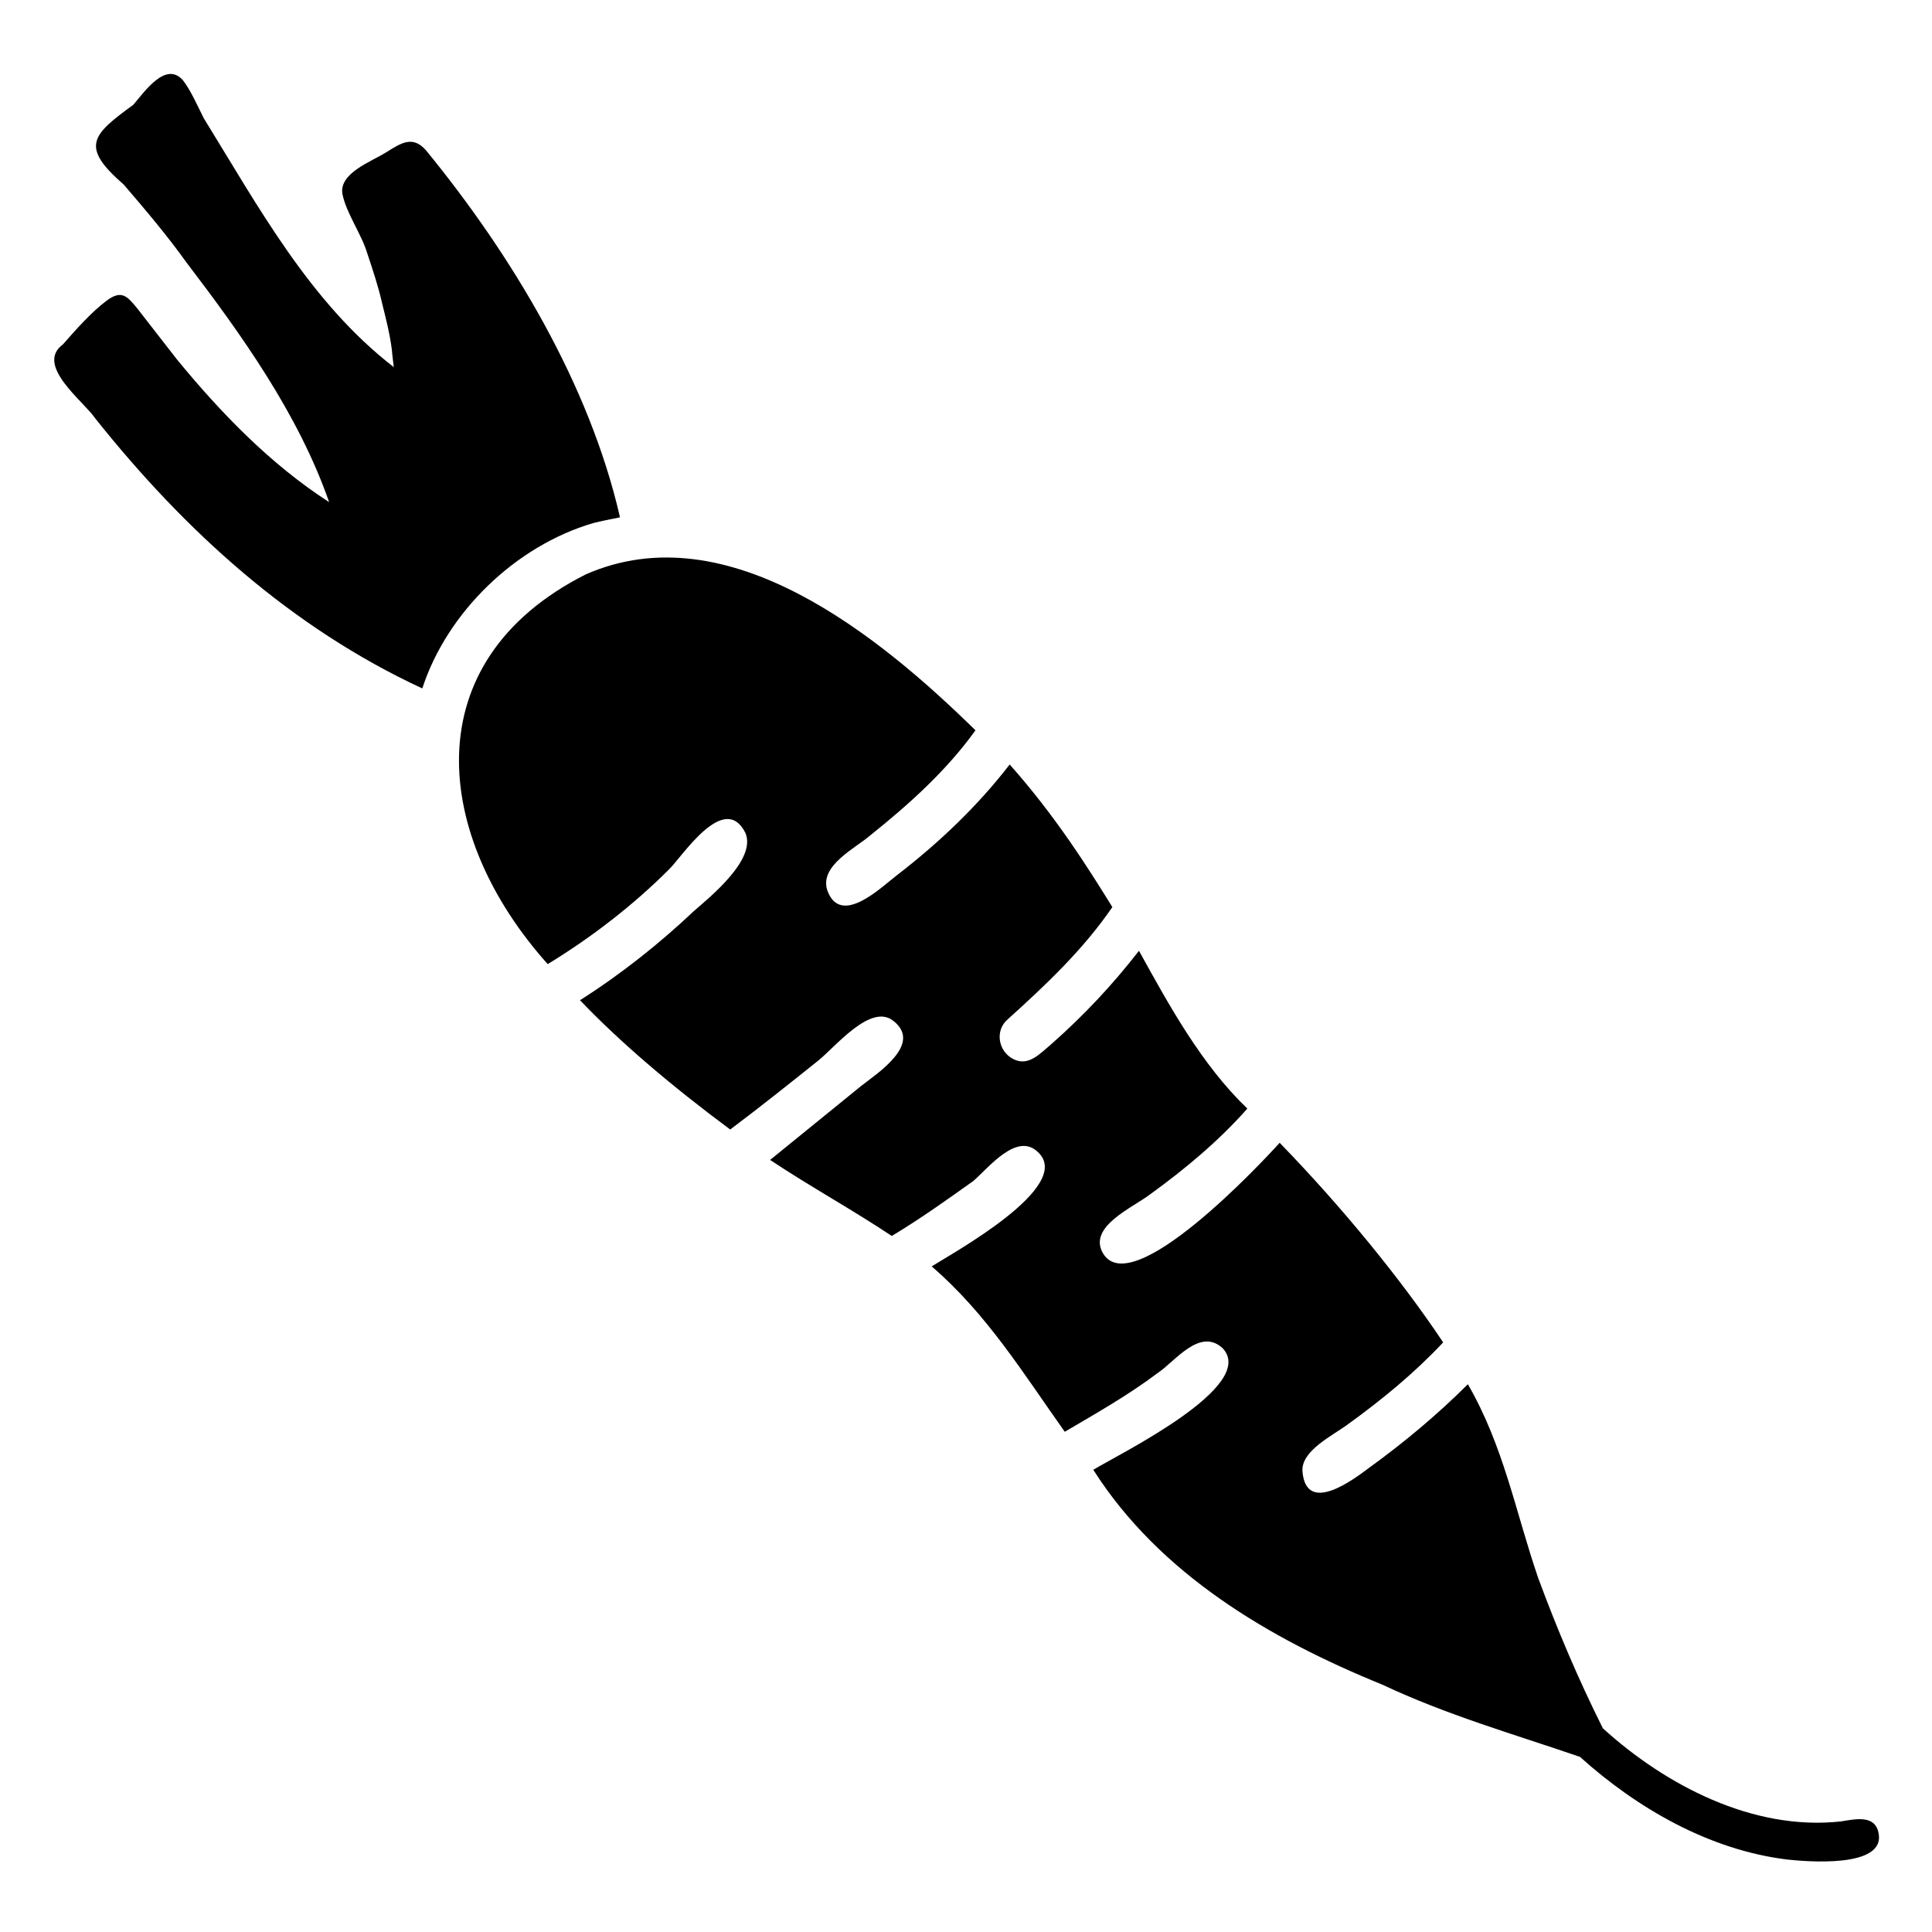
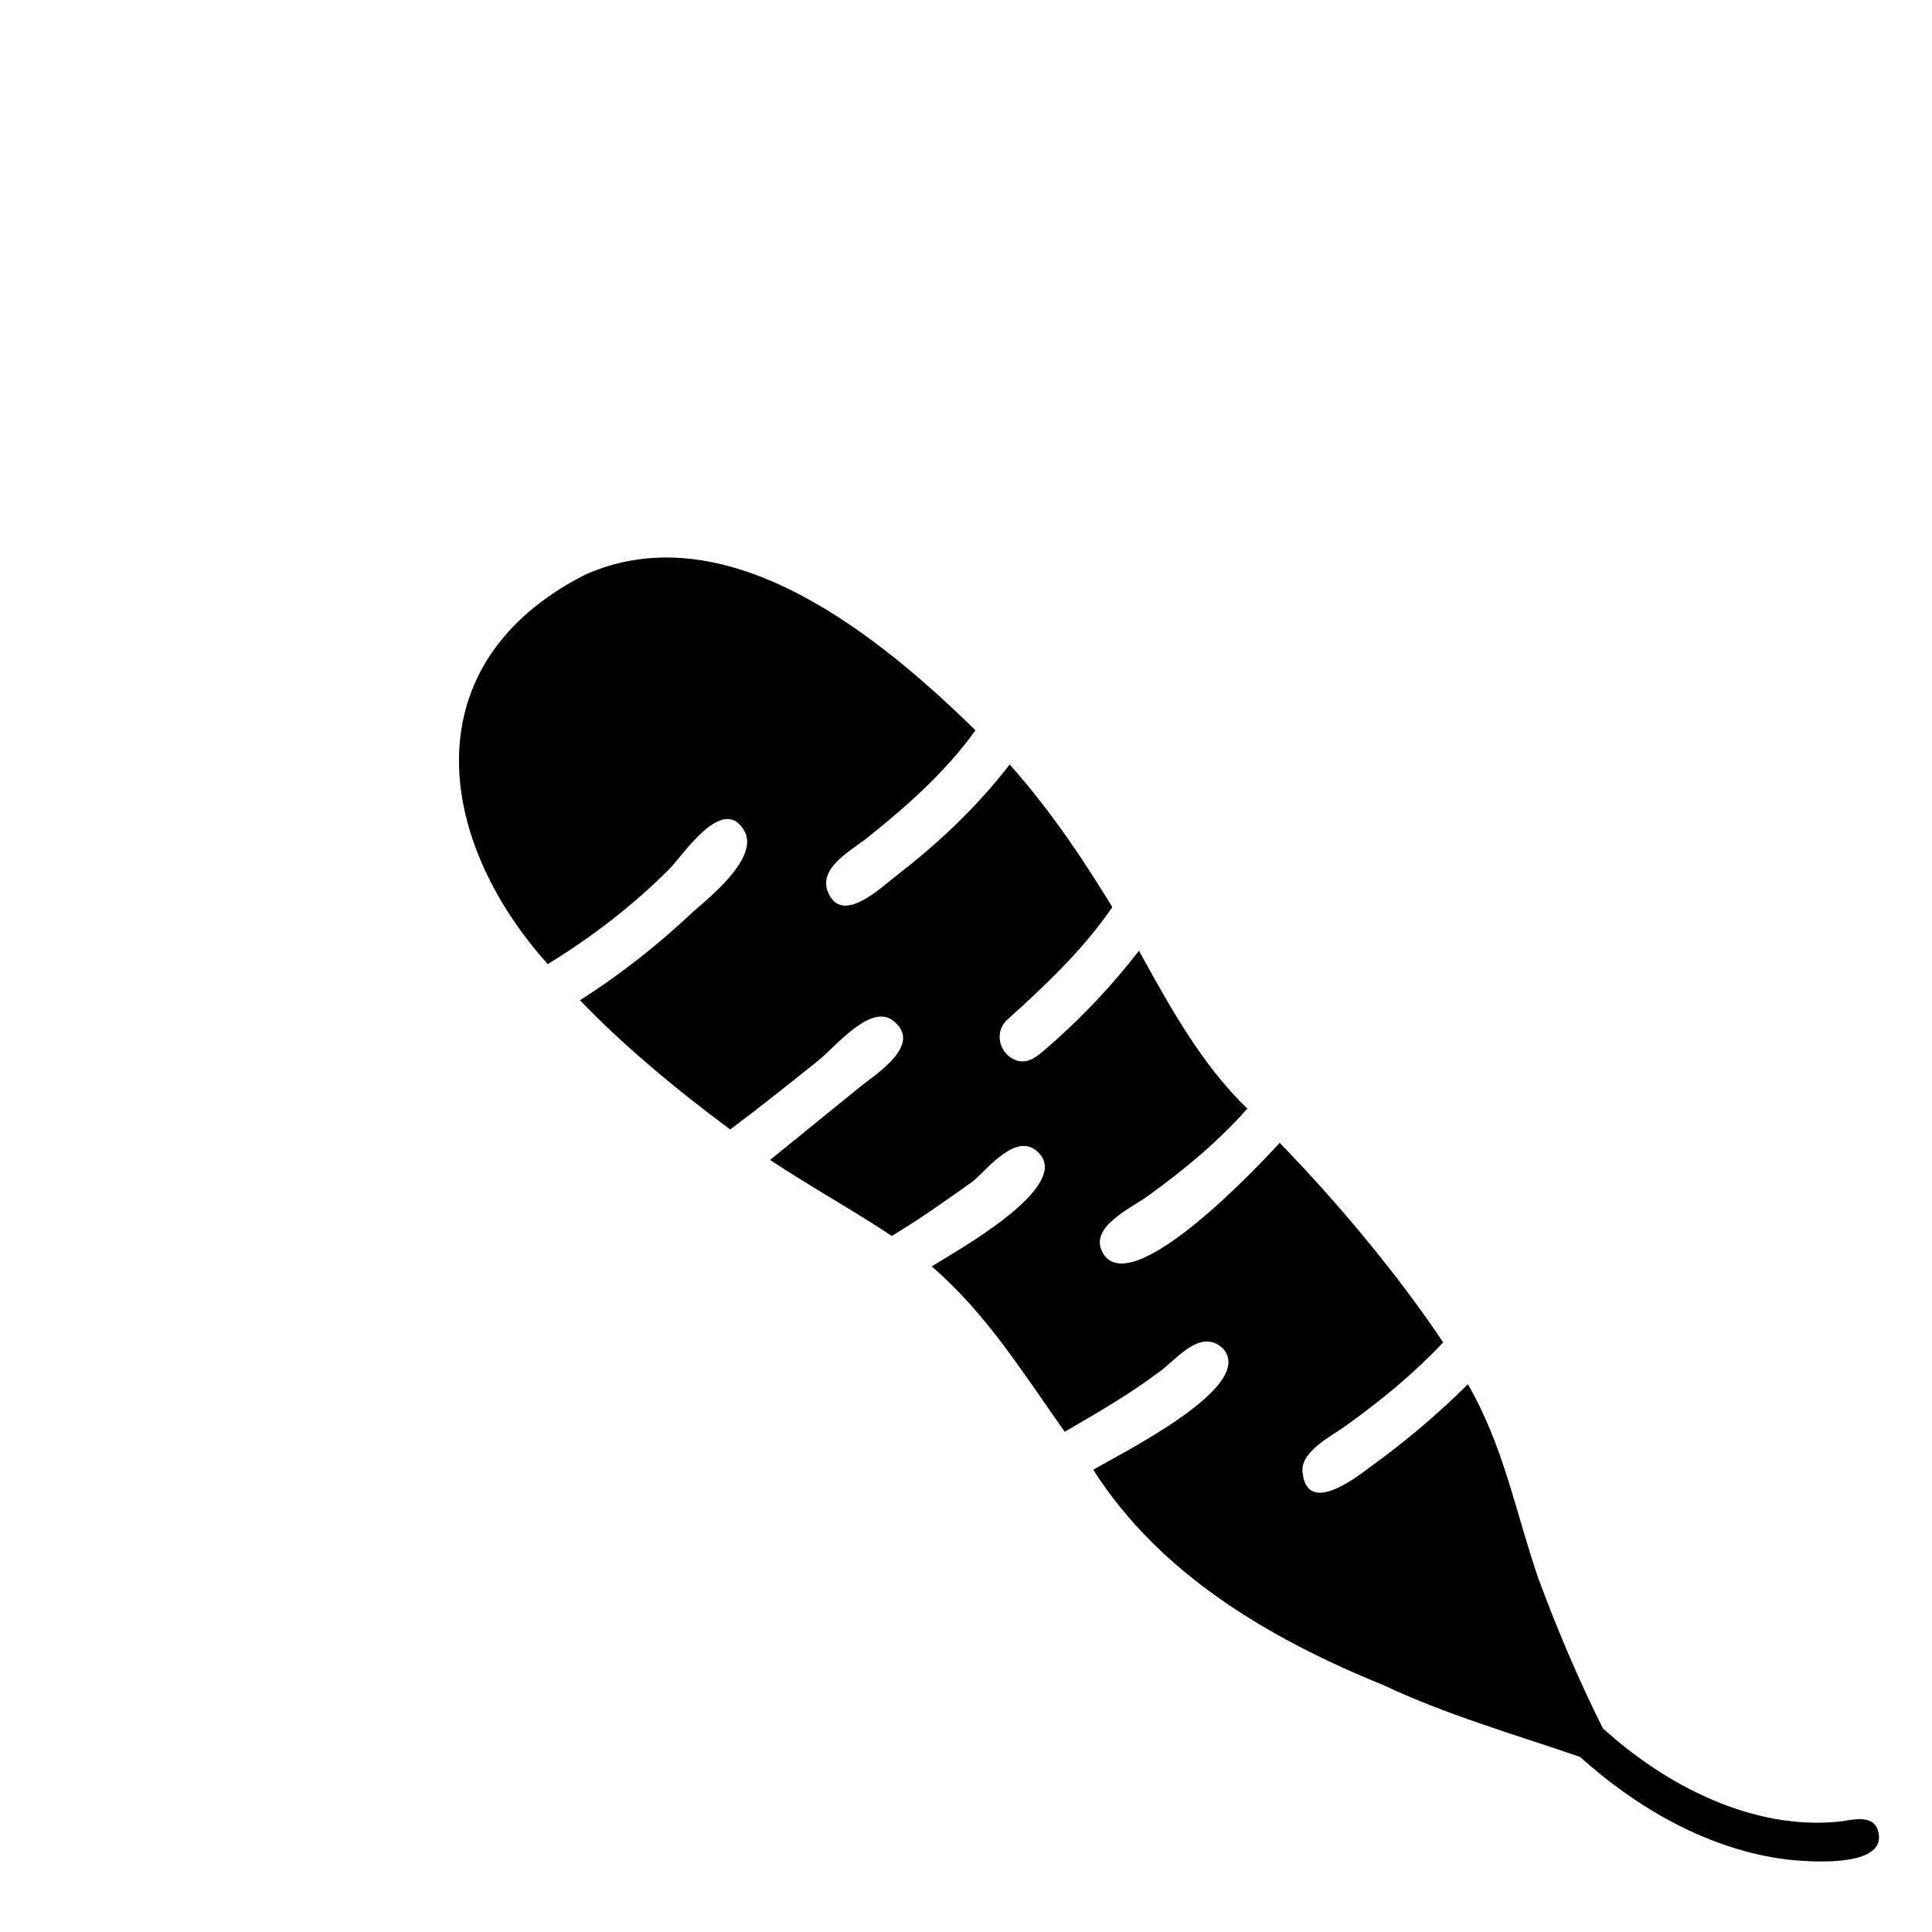
<svg xmlns="http://www.w3.org/2000/svg" fill="#000000" width="800px" height="800px" version="1.1" viewBox="144 144 512 512">
  <g>
    <path d="m641.83 629.73c-1.008-5.039-6.551-3.527-10.078-3.023-23.176 2.519-46.352-9.574-62.977-24.688-6.551-13.098-12.09-26.199-17.129-39.801-6.047-17.633-9.07-34.762-18.641-51.387-8.062 8.062-17.129 15.617-26.199 22.168-4.031 3.023-16.625 12.594-17.633 1.008-0.504-5.543 8.062-9.574 12.09-12.594 9.07-6.551 17.633-13.602 25.191-21.664-11.082-16.625-26.703-35.77-43.328-52.898-4.535 5.039-39.297 42.32-46.855 29.223-4.031-7.055 8.062-12.09 12.594-15.617 9.07-6.551 18.137-14.105 25.695-22.672-12.09-11.586-20.656-27.207-28.719-41.816-7.055 9.07-14.609 17.129-23.176 24.688-3.023 2.519-6.047 6.047-10.078 4.031s-5.039-7.559-1.512-10.578c10.078-9.07 20.152-18.641 27.711-29.727-6.551-10.578-15.113-24.184-27.207-37.785-8.566 11.082-18.641 20.656-29.727 29.223-4.031 3.023-15.113 14.105-18.641 4.031-2.016-6.551 7.559-11.082 11.586-14.609 10.078-8.062 20.152-17.129 27.711-27.711-25.191-24.688-65.496-57.938-103.28-41.312-45.848 23.176-40.305 69.527-10.078 103.28 11.586-7.055 22.672-15.617 32.242-25.191 3.527-3.527 14.609-20.656 20.152-9.574 3.023 7.055-9.574 17.129-13.602 20.656-9.07 8.566-19.145 16.625-30.23 23.68 10.578 11.082 24.184 22.672 39.801 34.258 8.062-6.047 15.617-12.09 23.176-18.137 4.535-3.527 14.105-15.617 20.152-10.578 7.559 6.047-4.031 13.602-8.566 17.129-8.062 6.551-16.121 13.098-24.184 19.648 10.578 7.055 21.664 13.098 32.242 20.152 7.559-4.535 14.609-9.574 21.664-14.609 4.031-3.527 11.586-13.098 17.129-7.559 9.574 9.07-22.672 26.703-28.215 30.23 14.609 12.594 24.184 28.215 35.266 43.832 8.566-5.039 16.625-9.574 24.688-15.617 4.535-3.023 11.082-12.09 17.129-6.551 9.574 10.078-27.711 28.215-34.258 32.242 17.633 27.711 46.855 44.84 76.578 56.93 17.129 8.062 34.762 13.098 52.395 19.145 15.113 13.602 34.258 24.688 54.914 27.207 4.559 0.496 26.223 2.512 24.207-7.062z" />
-     <path d="m301.25 282.61c2.016-0.504 4.535-1.008 7.055-1.512-8.062-35.266-28.719-69.527-51.387-97.234-3.527-4.031-6.551-2.016-10.578 0.504-4.031 2.519-12.594 5.543-11.586 11.082 1.008 5.039 5.039 10.578 6.551 15.617 1.512 4.535 3.023 9.07 4.031 13.602 1.008 4.031 2.016 8.062 2.519 12.09 0 0.504 0.504 4.535 0.504 4.535-22.168-17.129-35.77-42.32-50.383-66-1.512-3.023-3.527-7.559-5.543-10.078-4.535-5.039-10.078 3.023-13.098 6.551-11.09 8.066-14.113 11.09-2.523 21.168 6.043 7.051 11.586 13.602 16.625 20.656 14.609 19.145 29.727 40.305 37.785 63.48-15.617-10.078-28.719-23.68-40.305-37.785-3.527-4.535-7.055-9.07-10.578-13.602-2.519-3.023-4.031-5.039-8.062-2.016-4.031 3.023-8.062 7.559-11.586 11.586-7.559 5.543 5.543 15.113 8.566 19.648 23.68 29.727 51.891 55.418 86.656 71.539 6.543-20.152 24.68-37.785 45.336-43.832z" />
  </g>
</svg>